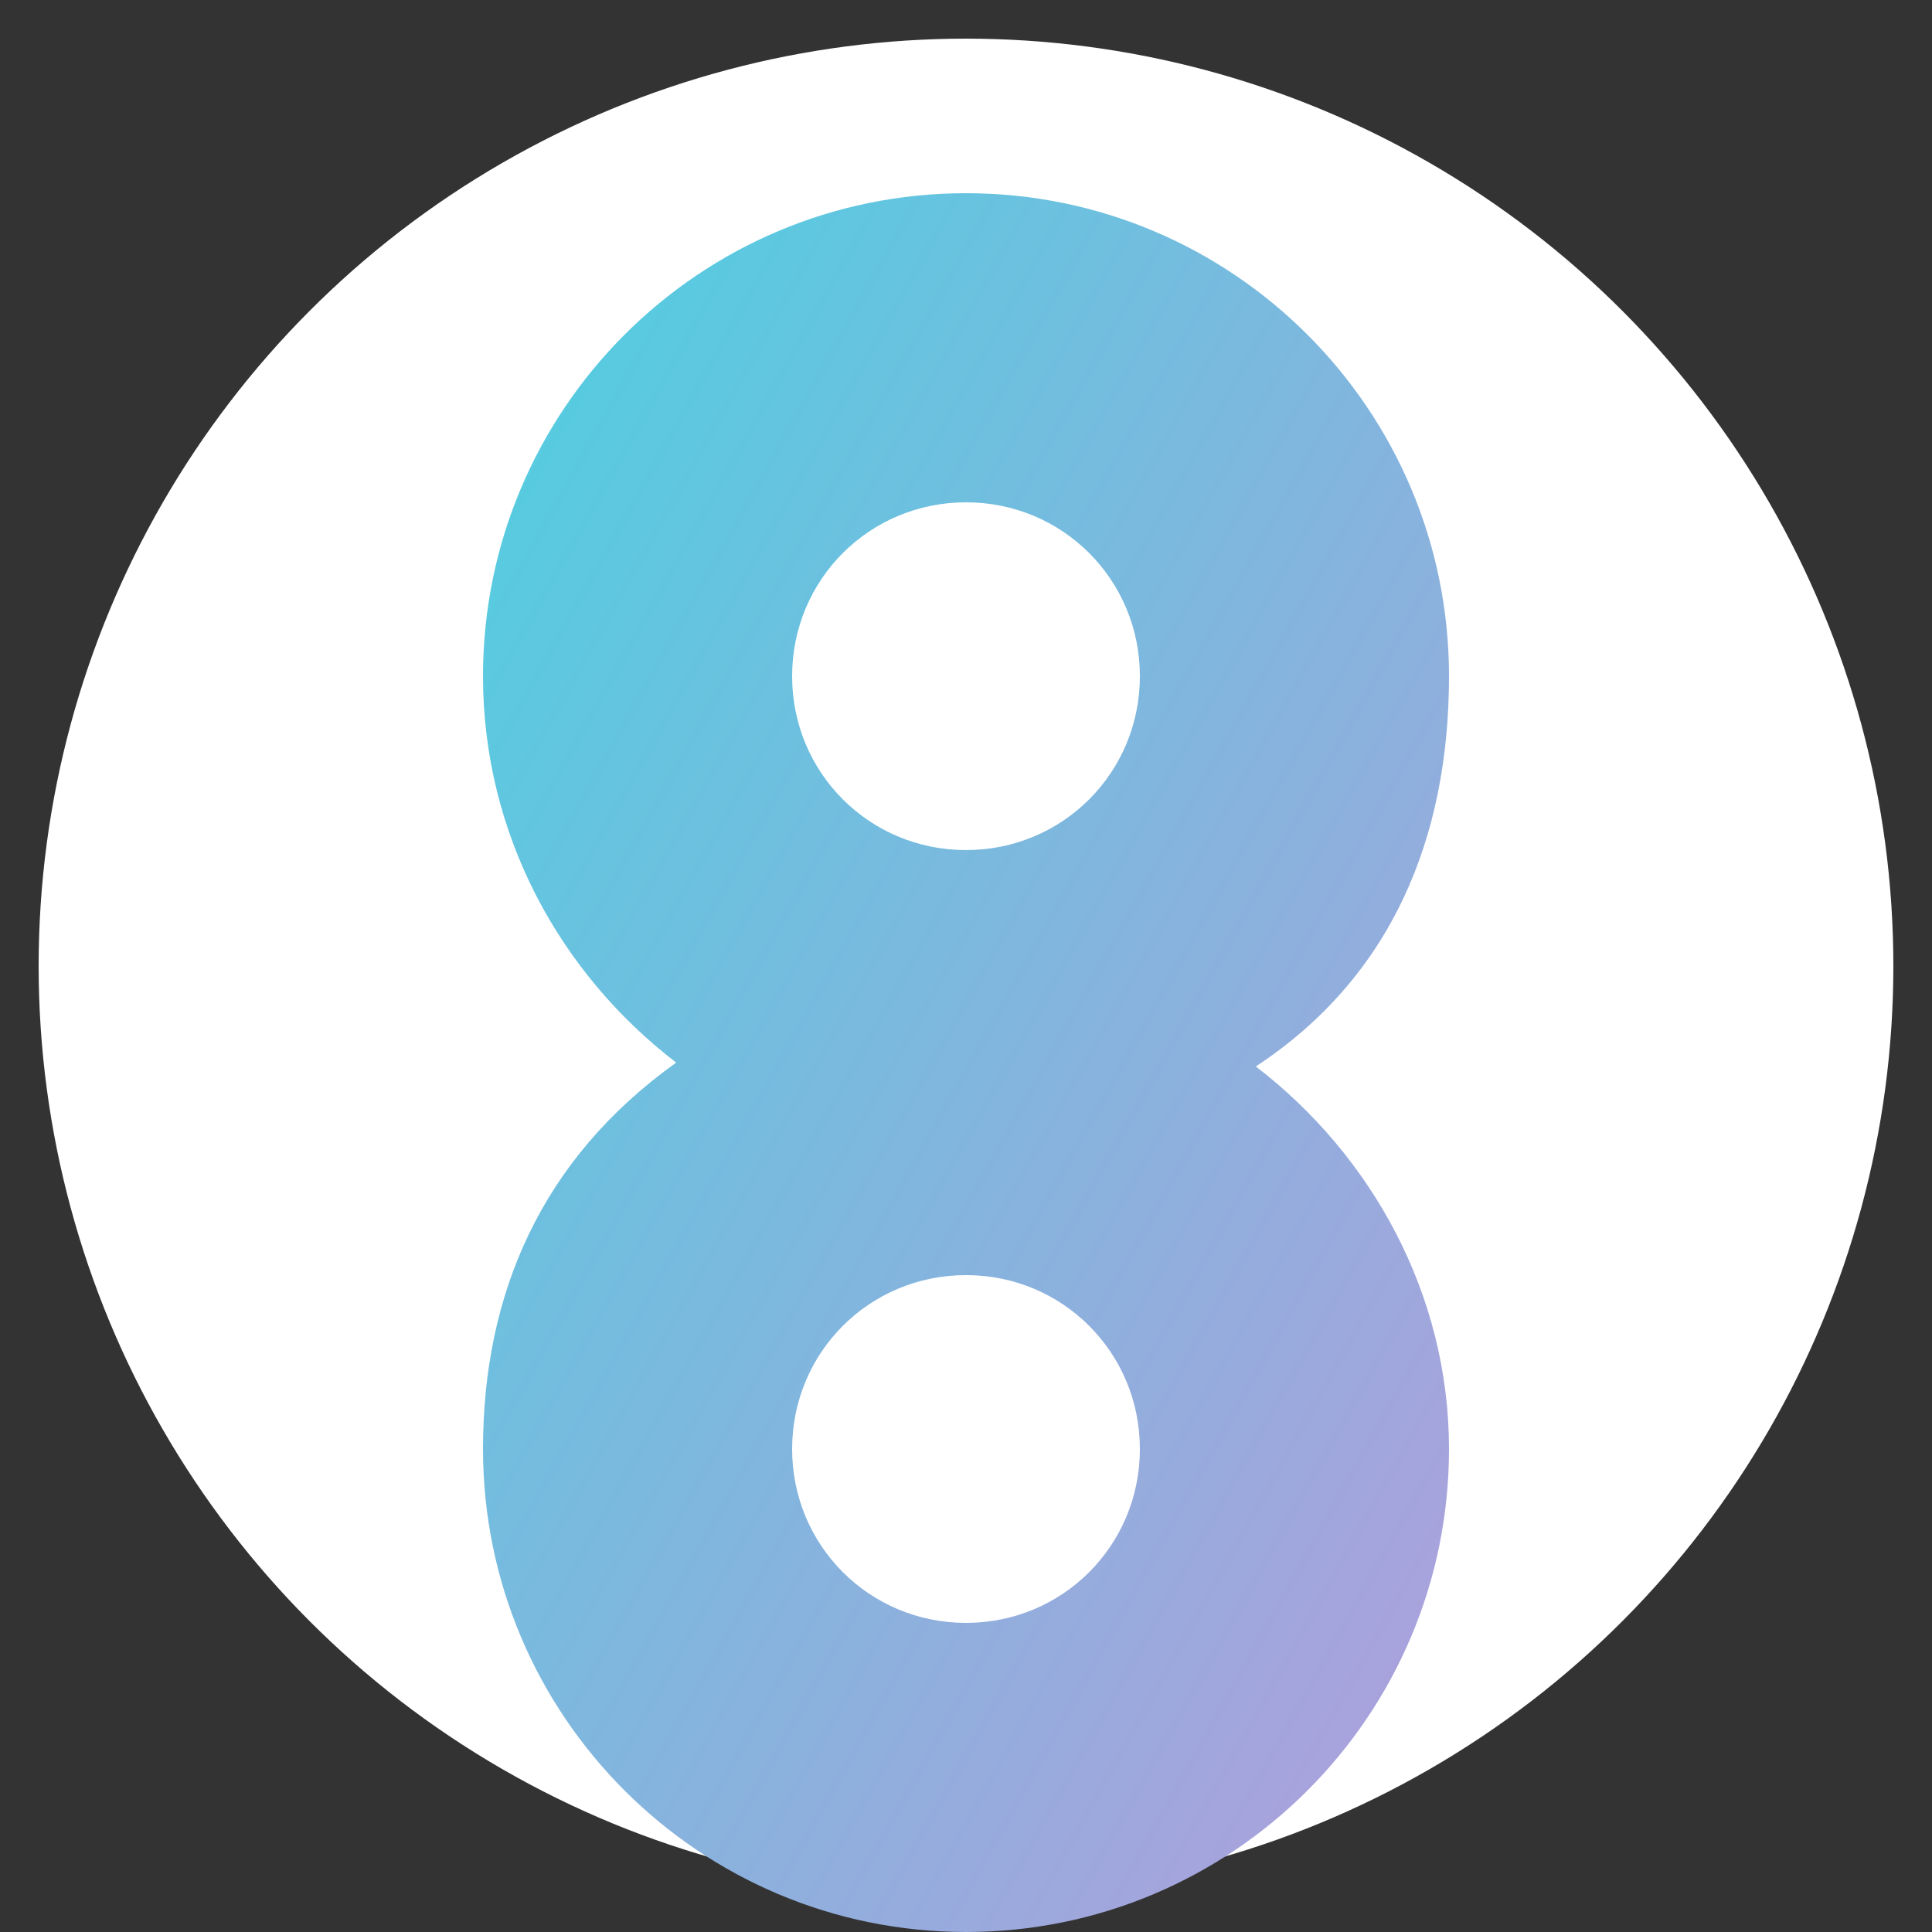
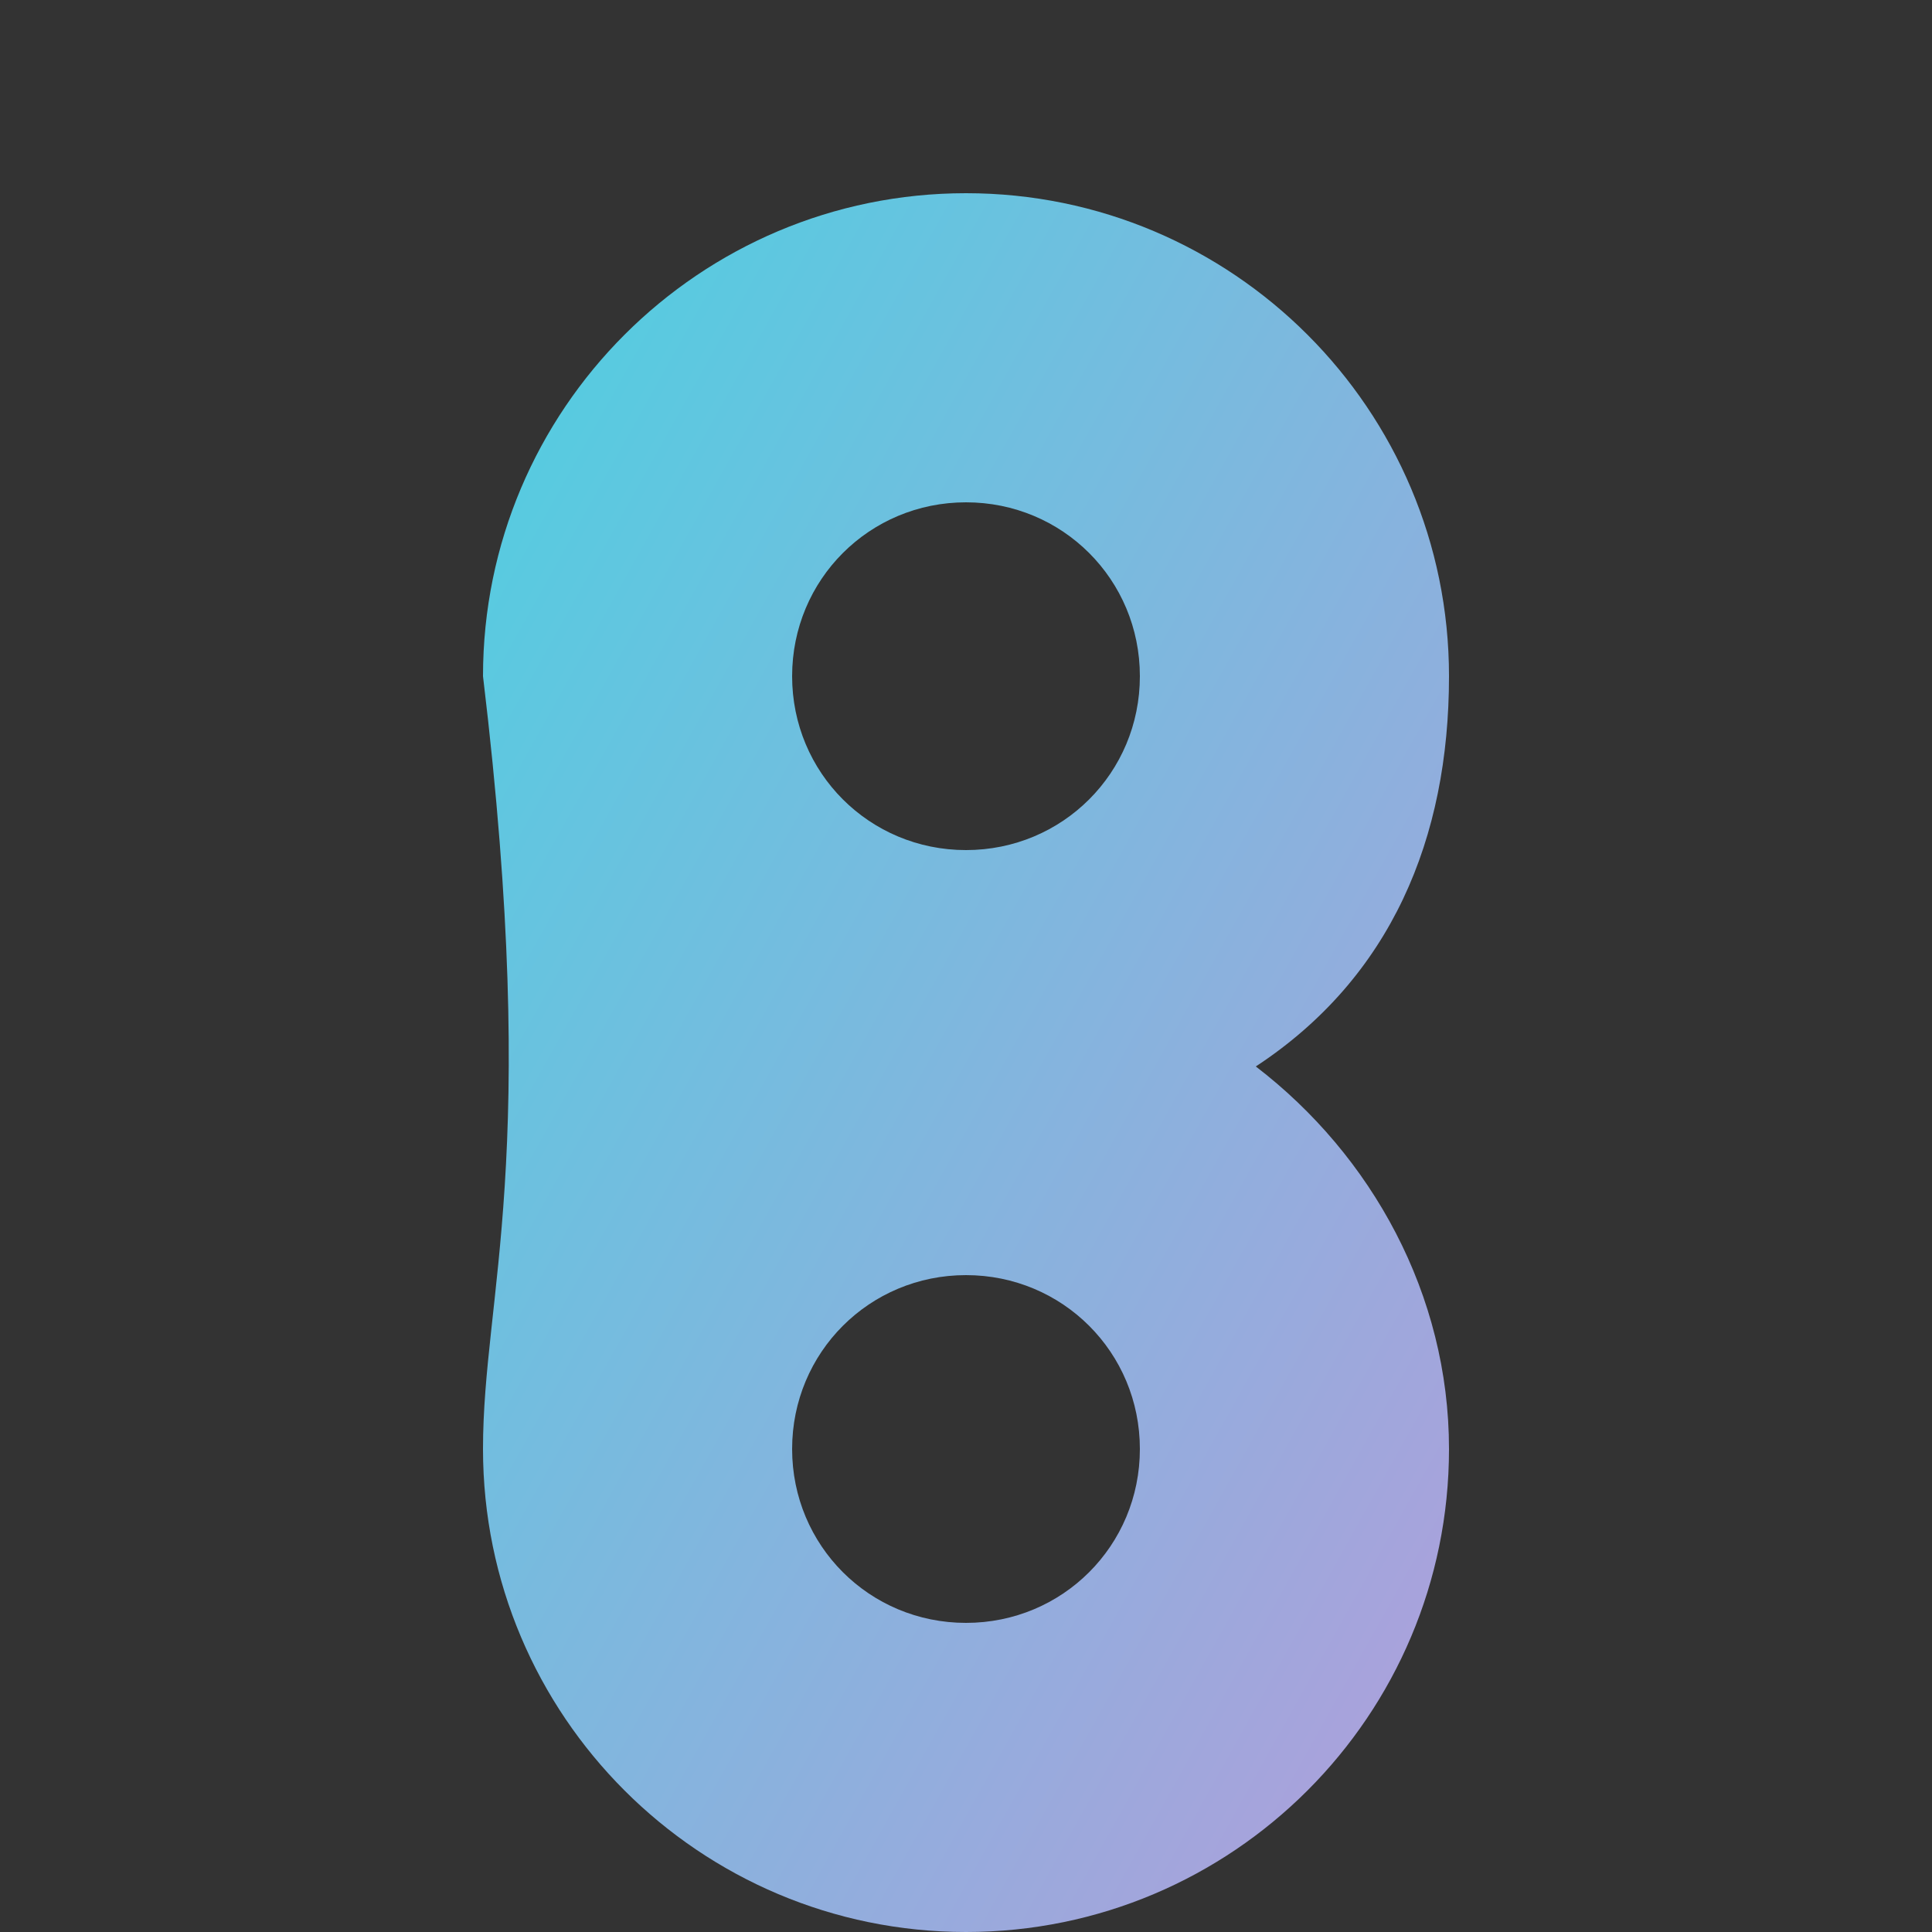
<svg xmlns="http://www.w3.org/2000/svg" viewBox="0 0 50 50">
  <rect x="0" y="0" width="50" height="50" fill="#333333" stroke="none" />
  <defs>
    <linearGradient id="faviconGradient" x1="0%" y1="0%" x2="100%" y2="100%">
      <stop offset="0%" stop-color="#4dd0e1" />
      <stop offset="100%" stop-color="#b39ddb" />
    </linearGradient>
  </defs>
-   <circle cx="25" cy="25" r="24" fill="white" />
-   <path fill="url(#faviconGradient)" d="M25,5c-6.9,0-12.5,5.6-12.5,12.5c0,4.1,2,7.7,5,10C14,30,12.5,33.5,12.5,37.5     C12.5,44.4,18.1,50,25,50c6.9,0,12.5-5.6,12.5-12.5c0-4-2-7.6-5-9.9c3.5-2.3,5-5.9,5-10.1C37.5,10.6,31.9,5,25,5z M25,22     c-2.5,0-4.5-2-4.5-4.5s2-4.5,4.5-4.5s4.5,2,4.5,4.5S27.5,22,25,22z M25,42c-2.5,0-4.5-2-4.5-4.5s2-4.5,4.5-4.5s4.5,2,4.5,4.5     S27.5,42,25,42z" />
+   <path fill="url(#faviconGradient)" d="M25,5c-6.9,0-12.5,5.6-12.5,12.5C14,30,12.5,33.5,12.5,37.5     C12.5,44.4,18.1,50,25,50c6.9,0,12.5-5.6,12.5-12.5c0-4-2-7.6-5-9.9c3.5-2.3,5-5.9,5-10.1C37.5,10.6,31.9,5,25,5z M25,22     c-2.5,0-4.5-2-4.5-4.5s2-4.5,4.5-4.5s4.5,2,4.5,4.5S27.5,22,25,22z M25,42c-2.5,0-4.5-2-4.5-4.5s2-4.5,4.5-4.5s4.5,2,4.5,4.5     S27.5,42,25,42z" />
</svg>